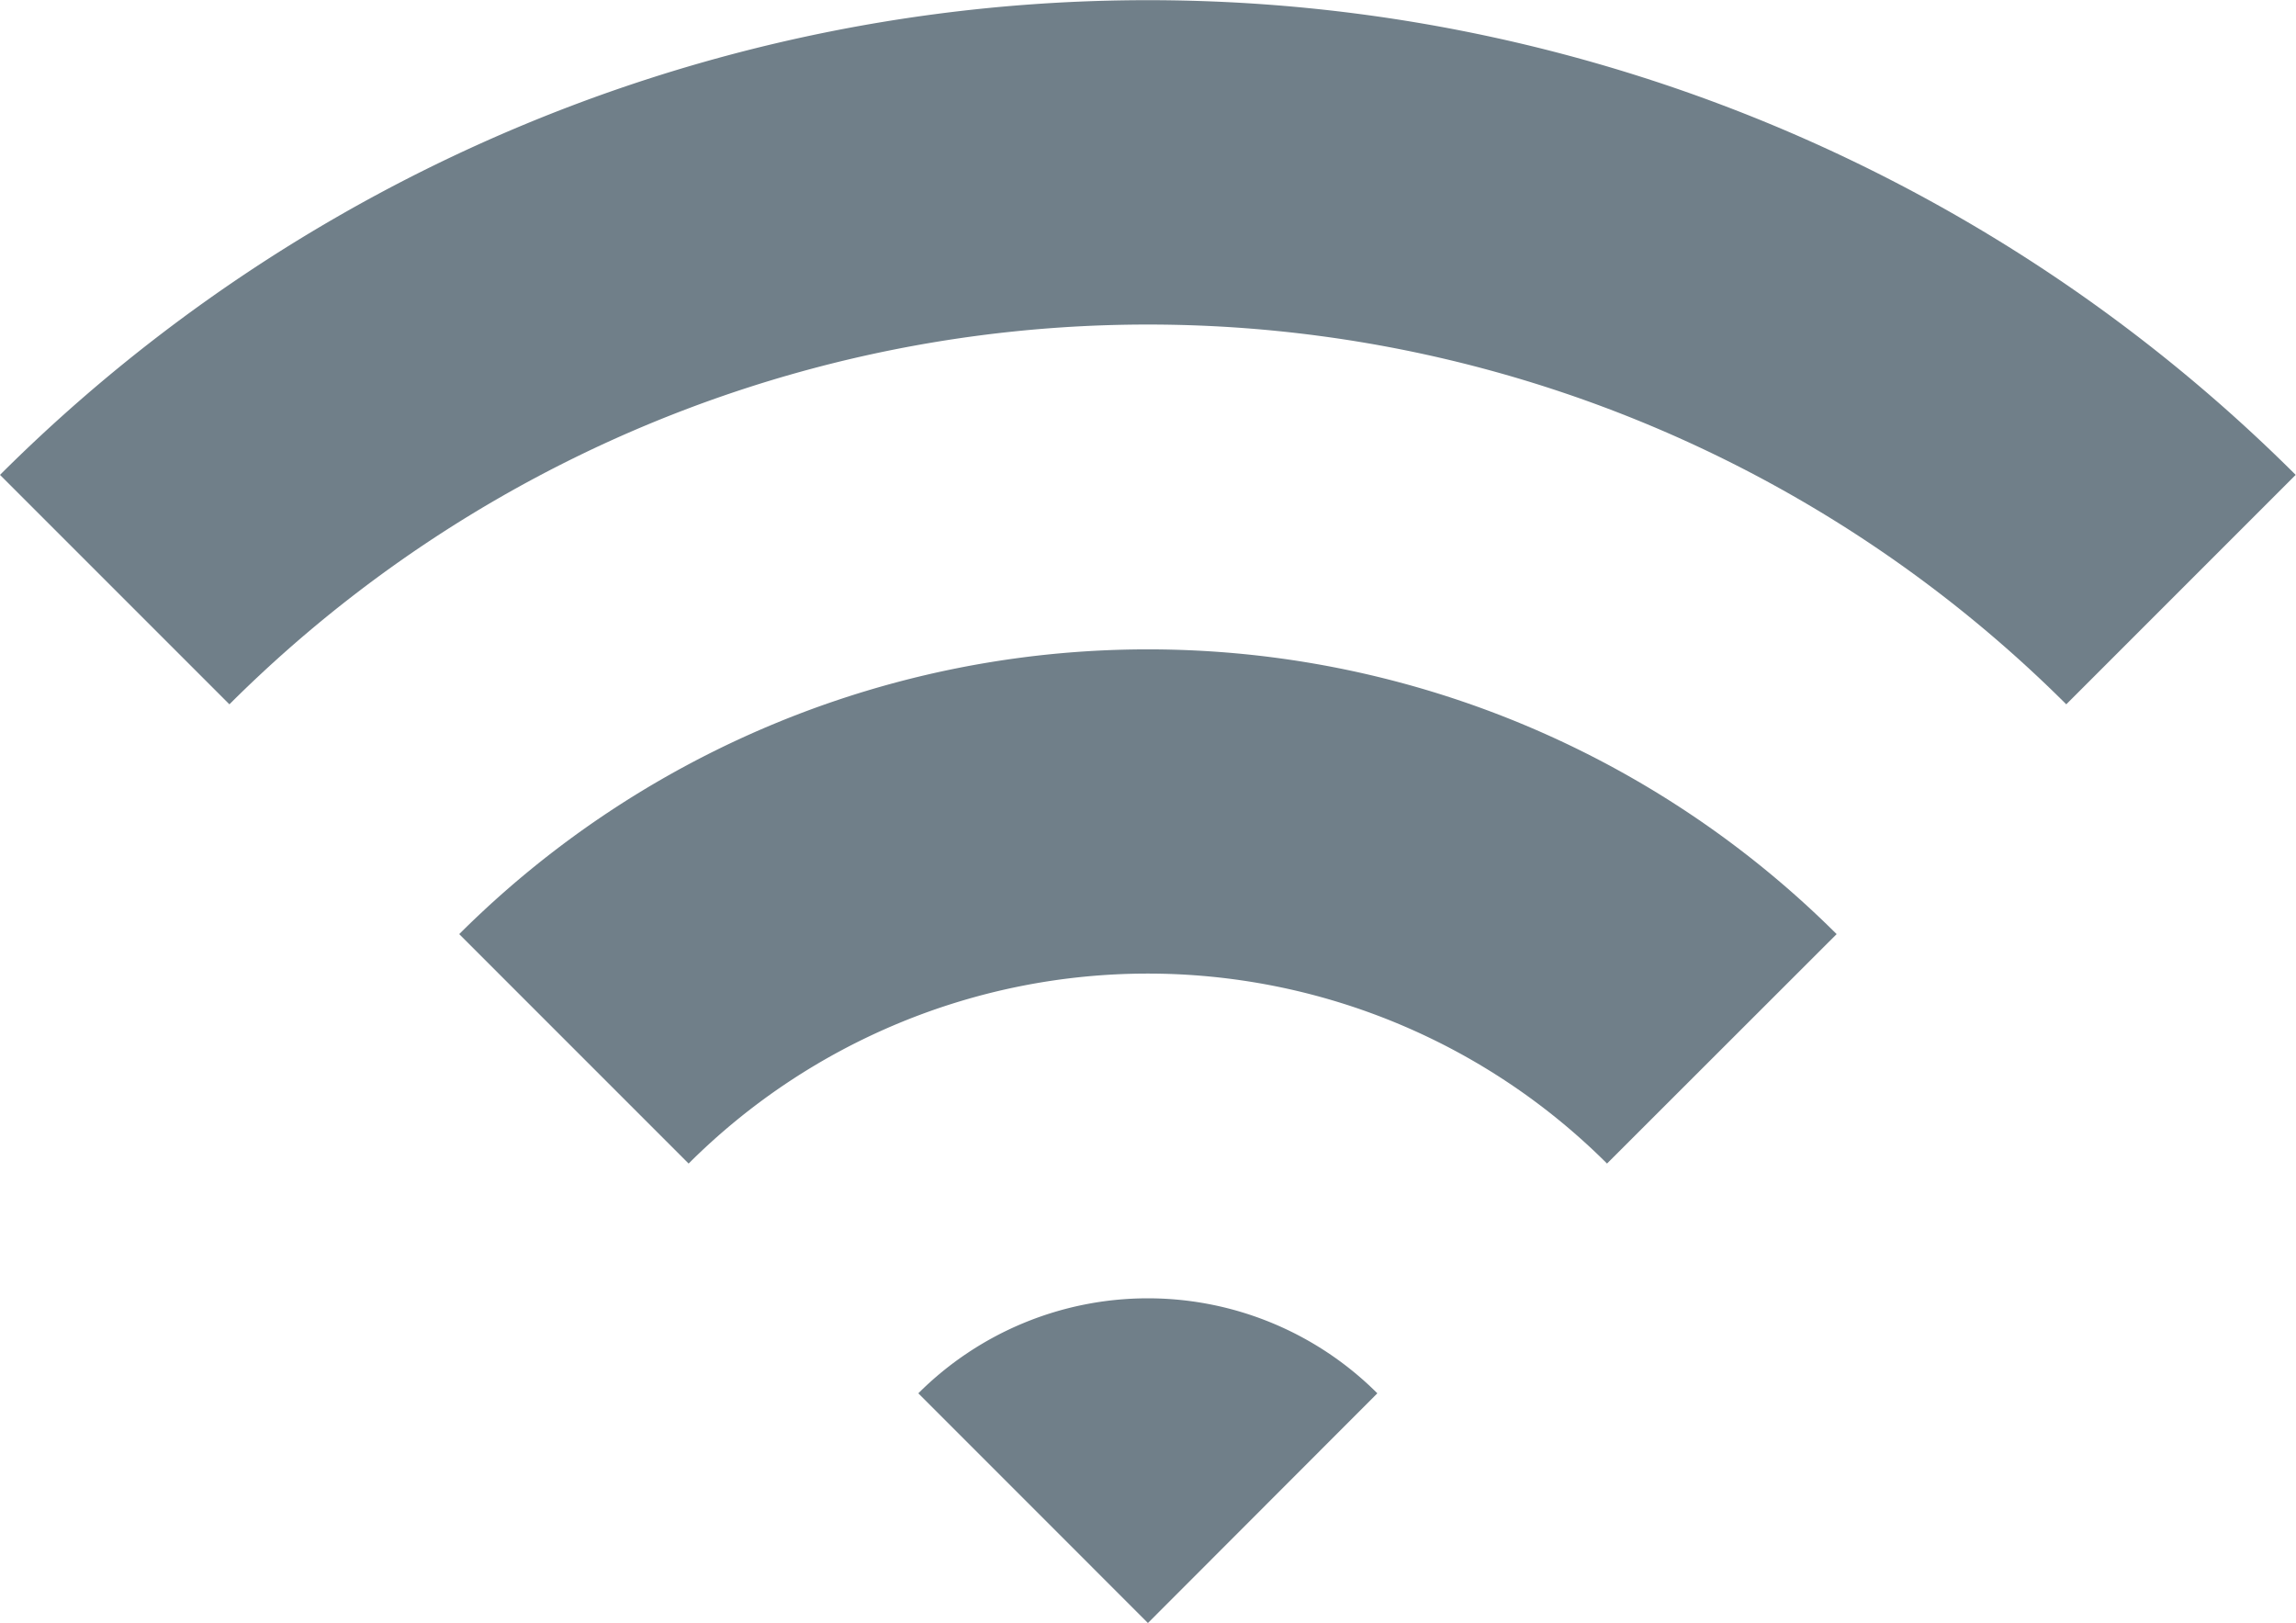
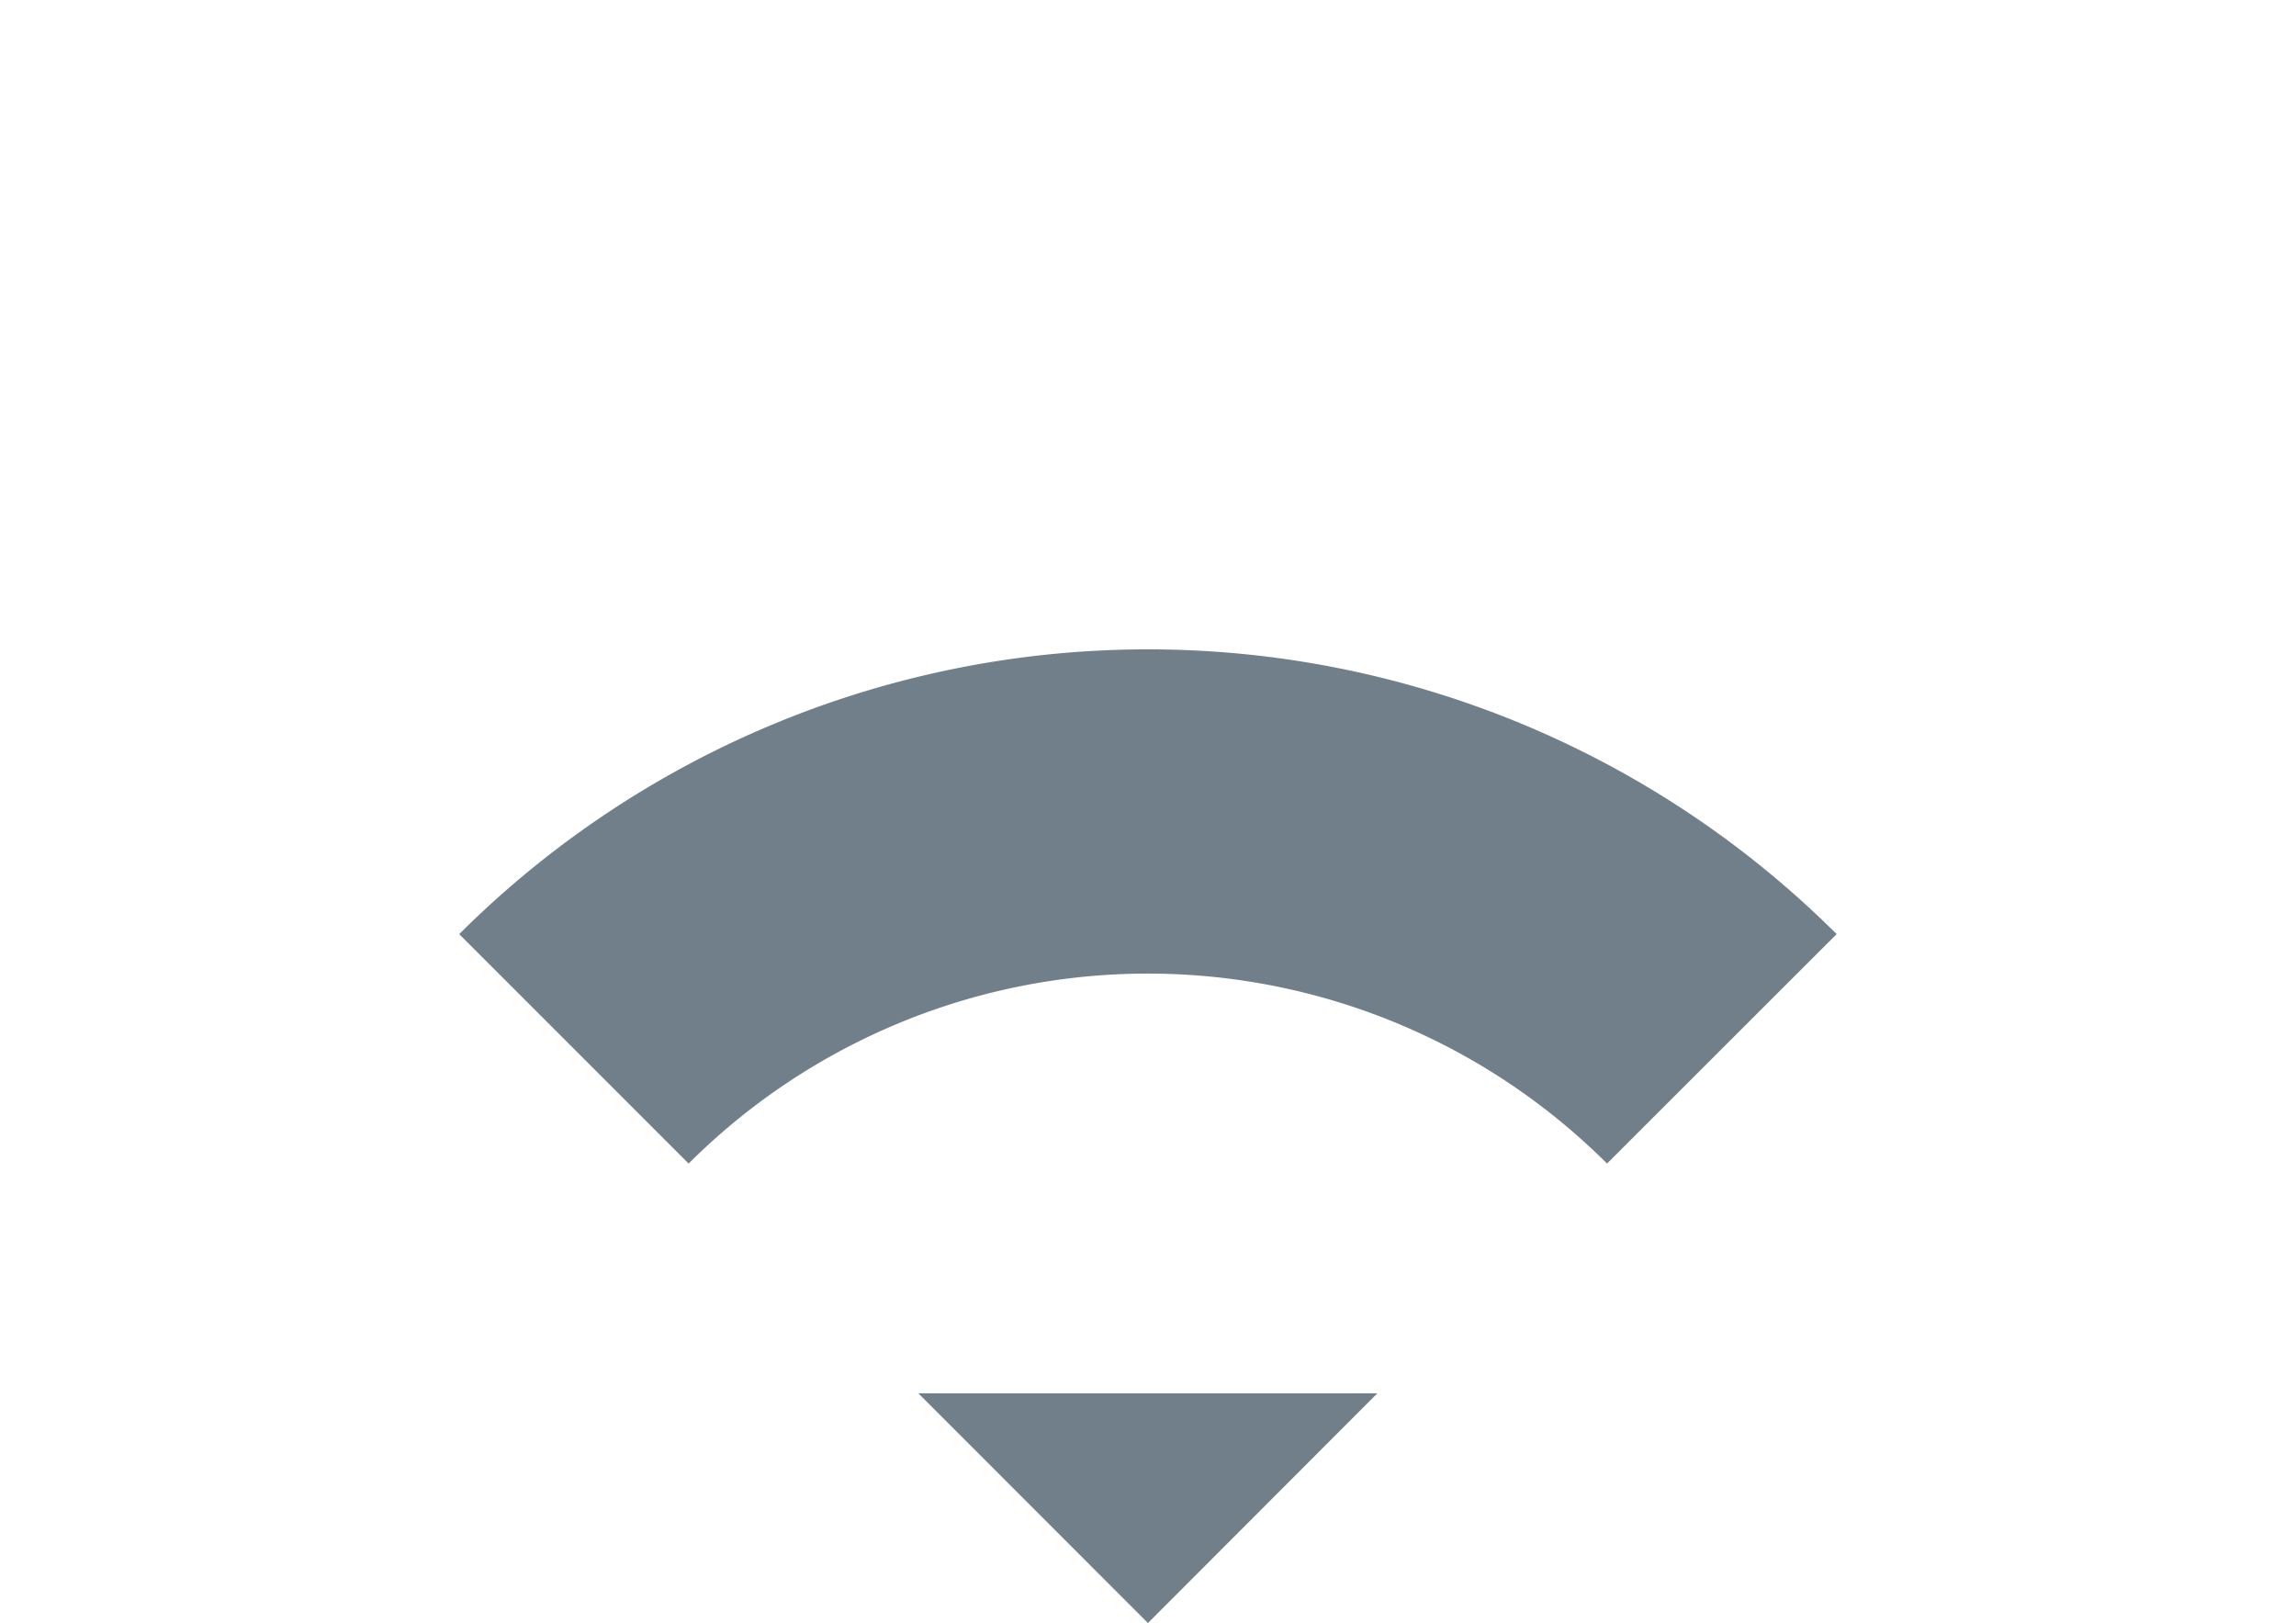
<svg xmlns="http://www.w3.org/2000/svg" width="72.058" height="50.931">
-   <path data-name="パス 871" d="M0 14.902l7.2 7.2a40.815 40.815 0 0157.648 0l7.2-7.2a51.006 51.006 0 00-72.048 0z" fill="#707f89" />
  <path data-name="パス 872" d="M14.412 29.313l7.2 7.2a20.4 20.4 0 0128.823 0l7.206-7.2a30.609 30.609 0 00-43.229 0z" fill="#707f89" />
-   <path data-name="パス 873" d="M28.821 43.723l7.206 7.208 7.2-7.208a10.192 10.192 0 00-14.406 0z" fill="#707f89" />
+   <path data-name="パス 873" d="M28.821 43.723l7.206 7.208 7.2-7.208z" fill="#707f89" />
</svg>